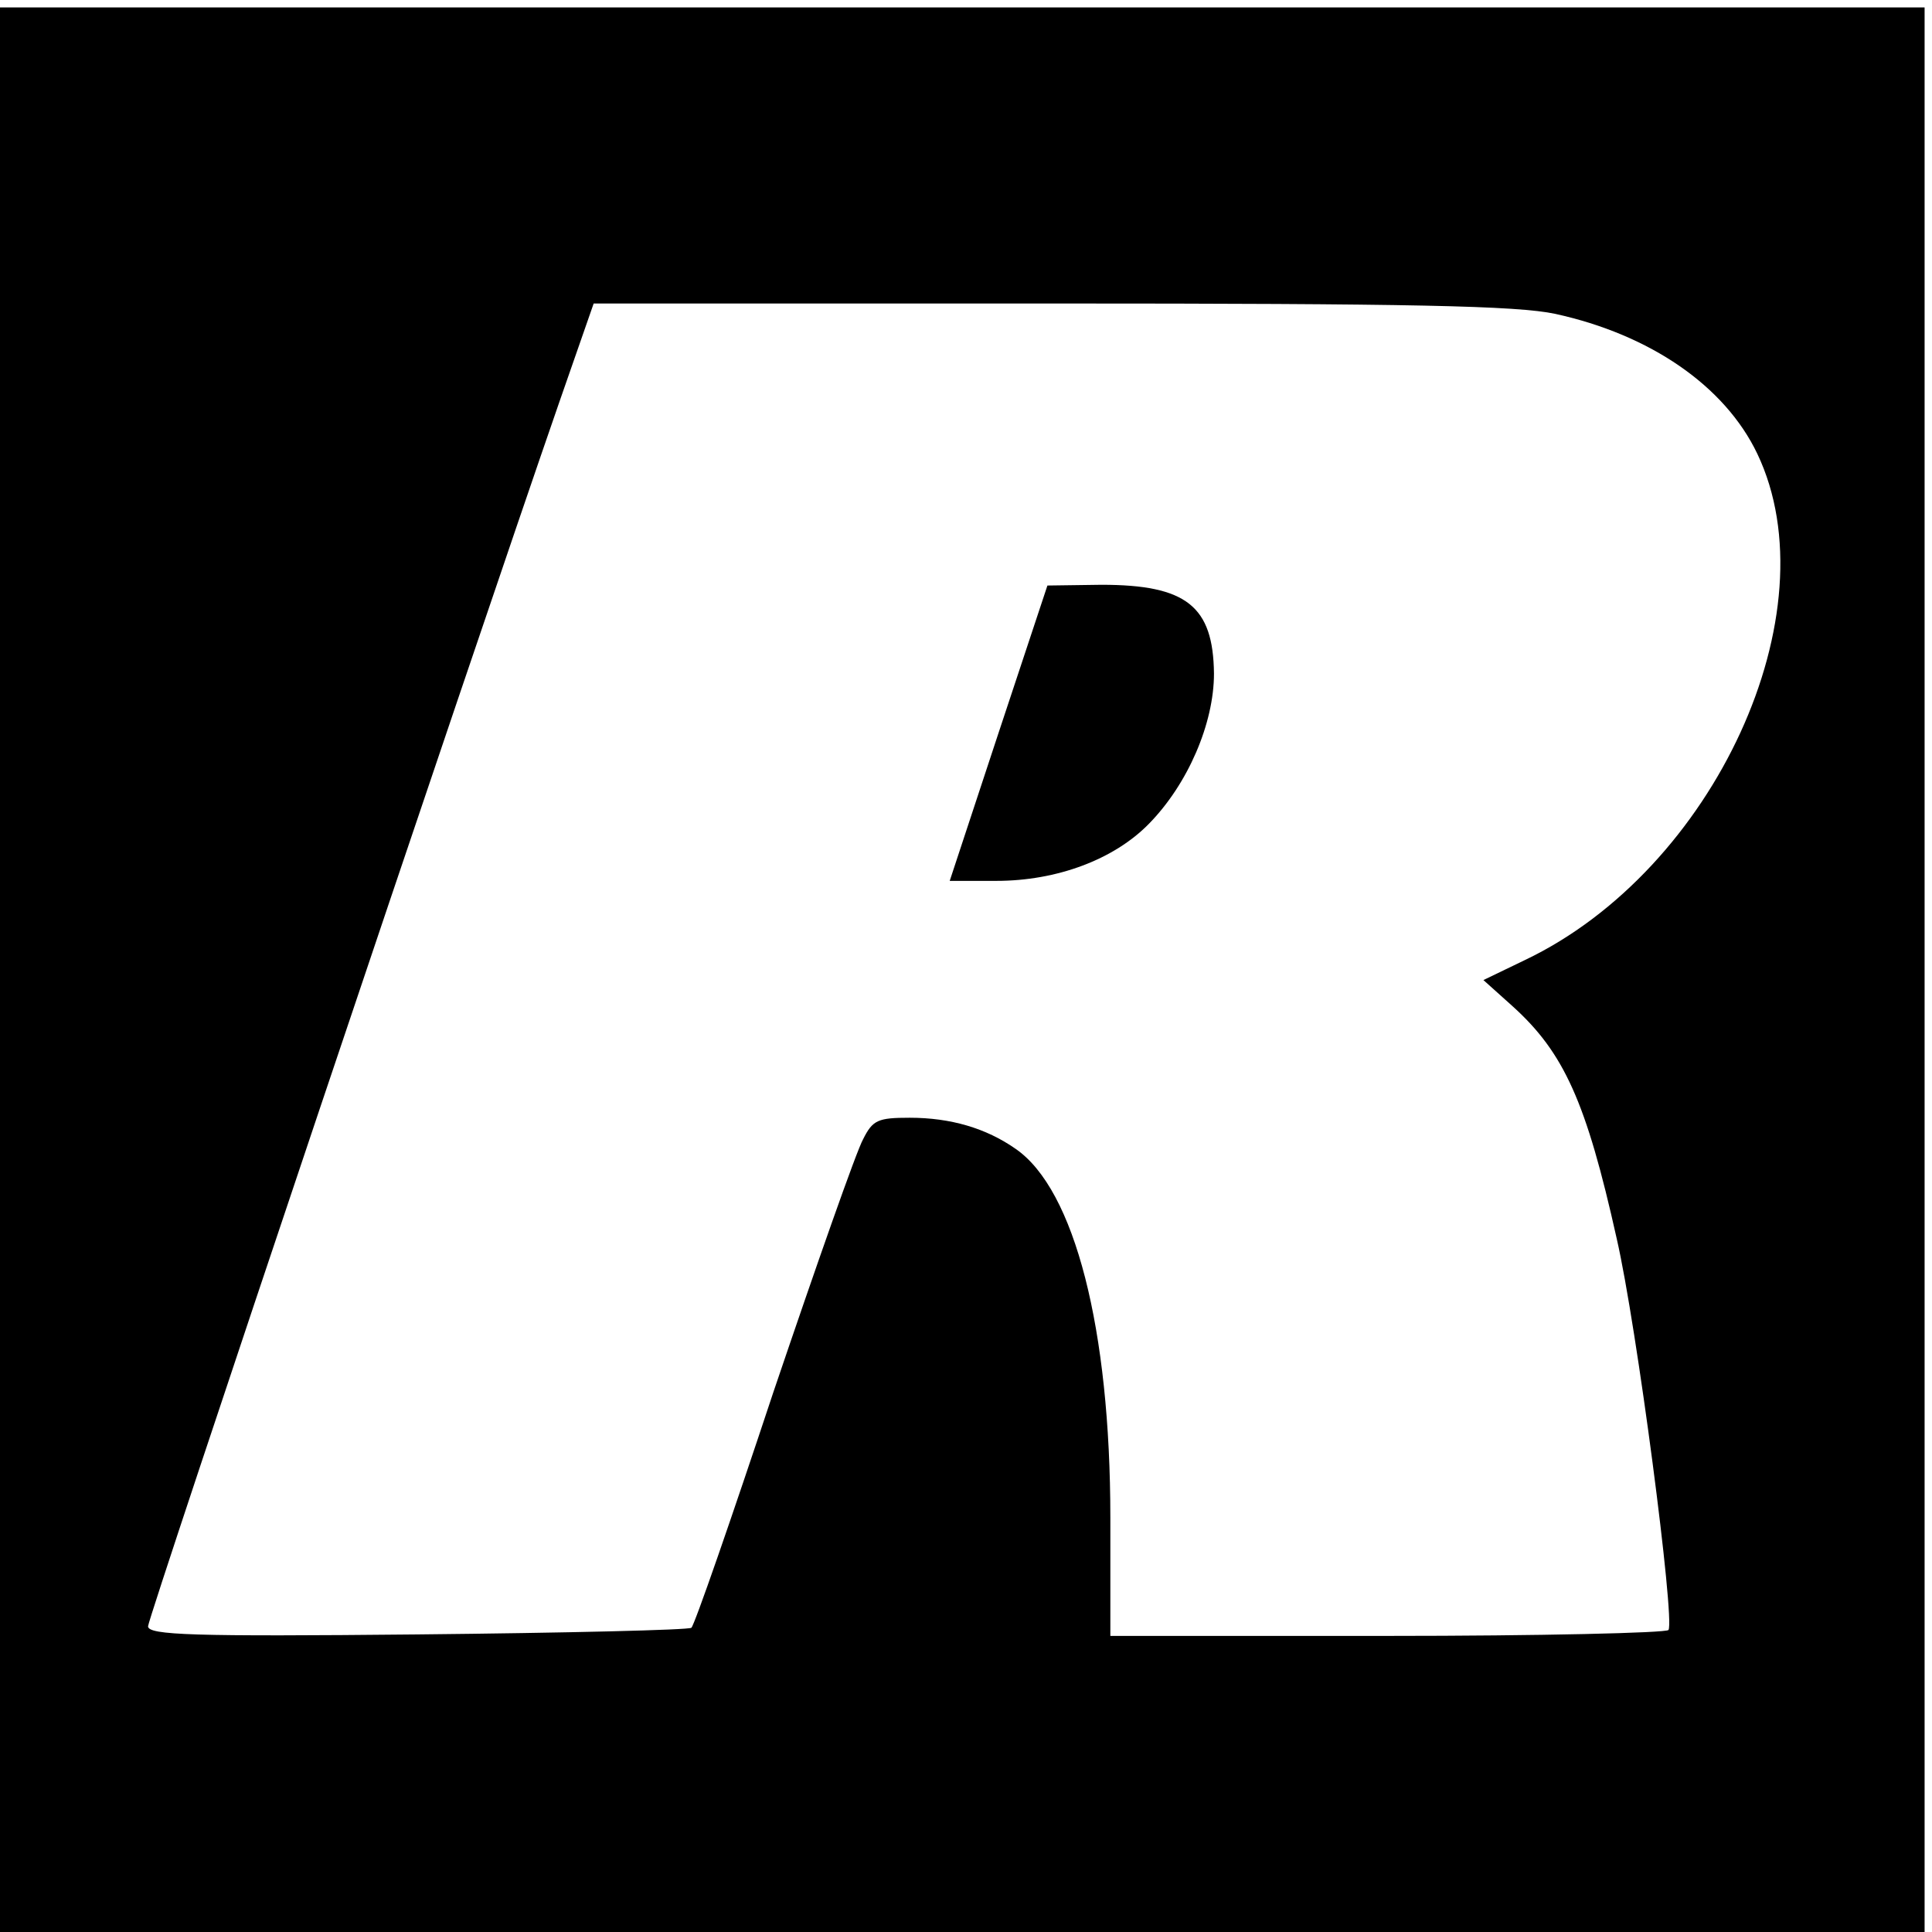
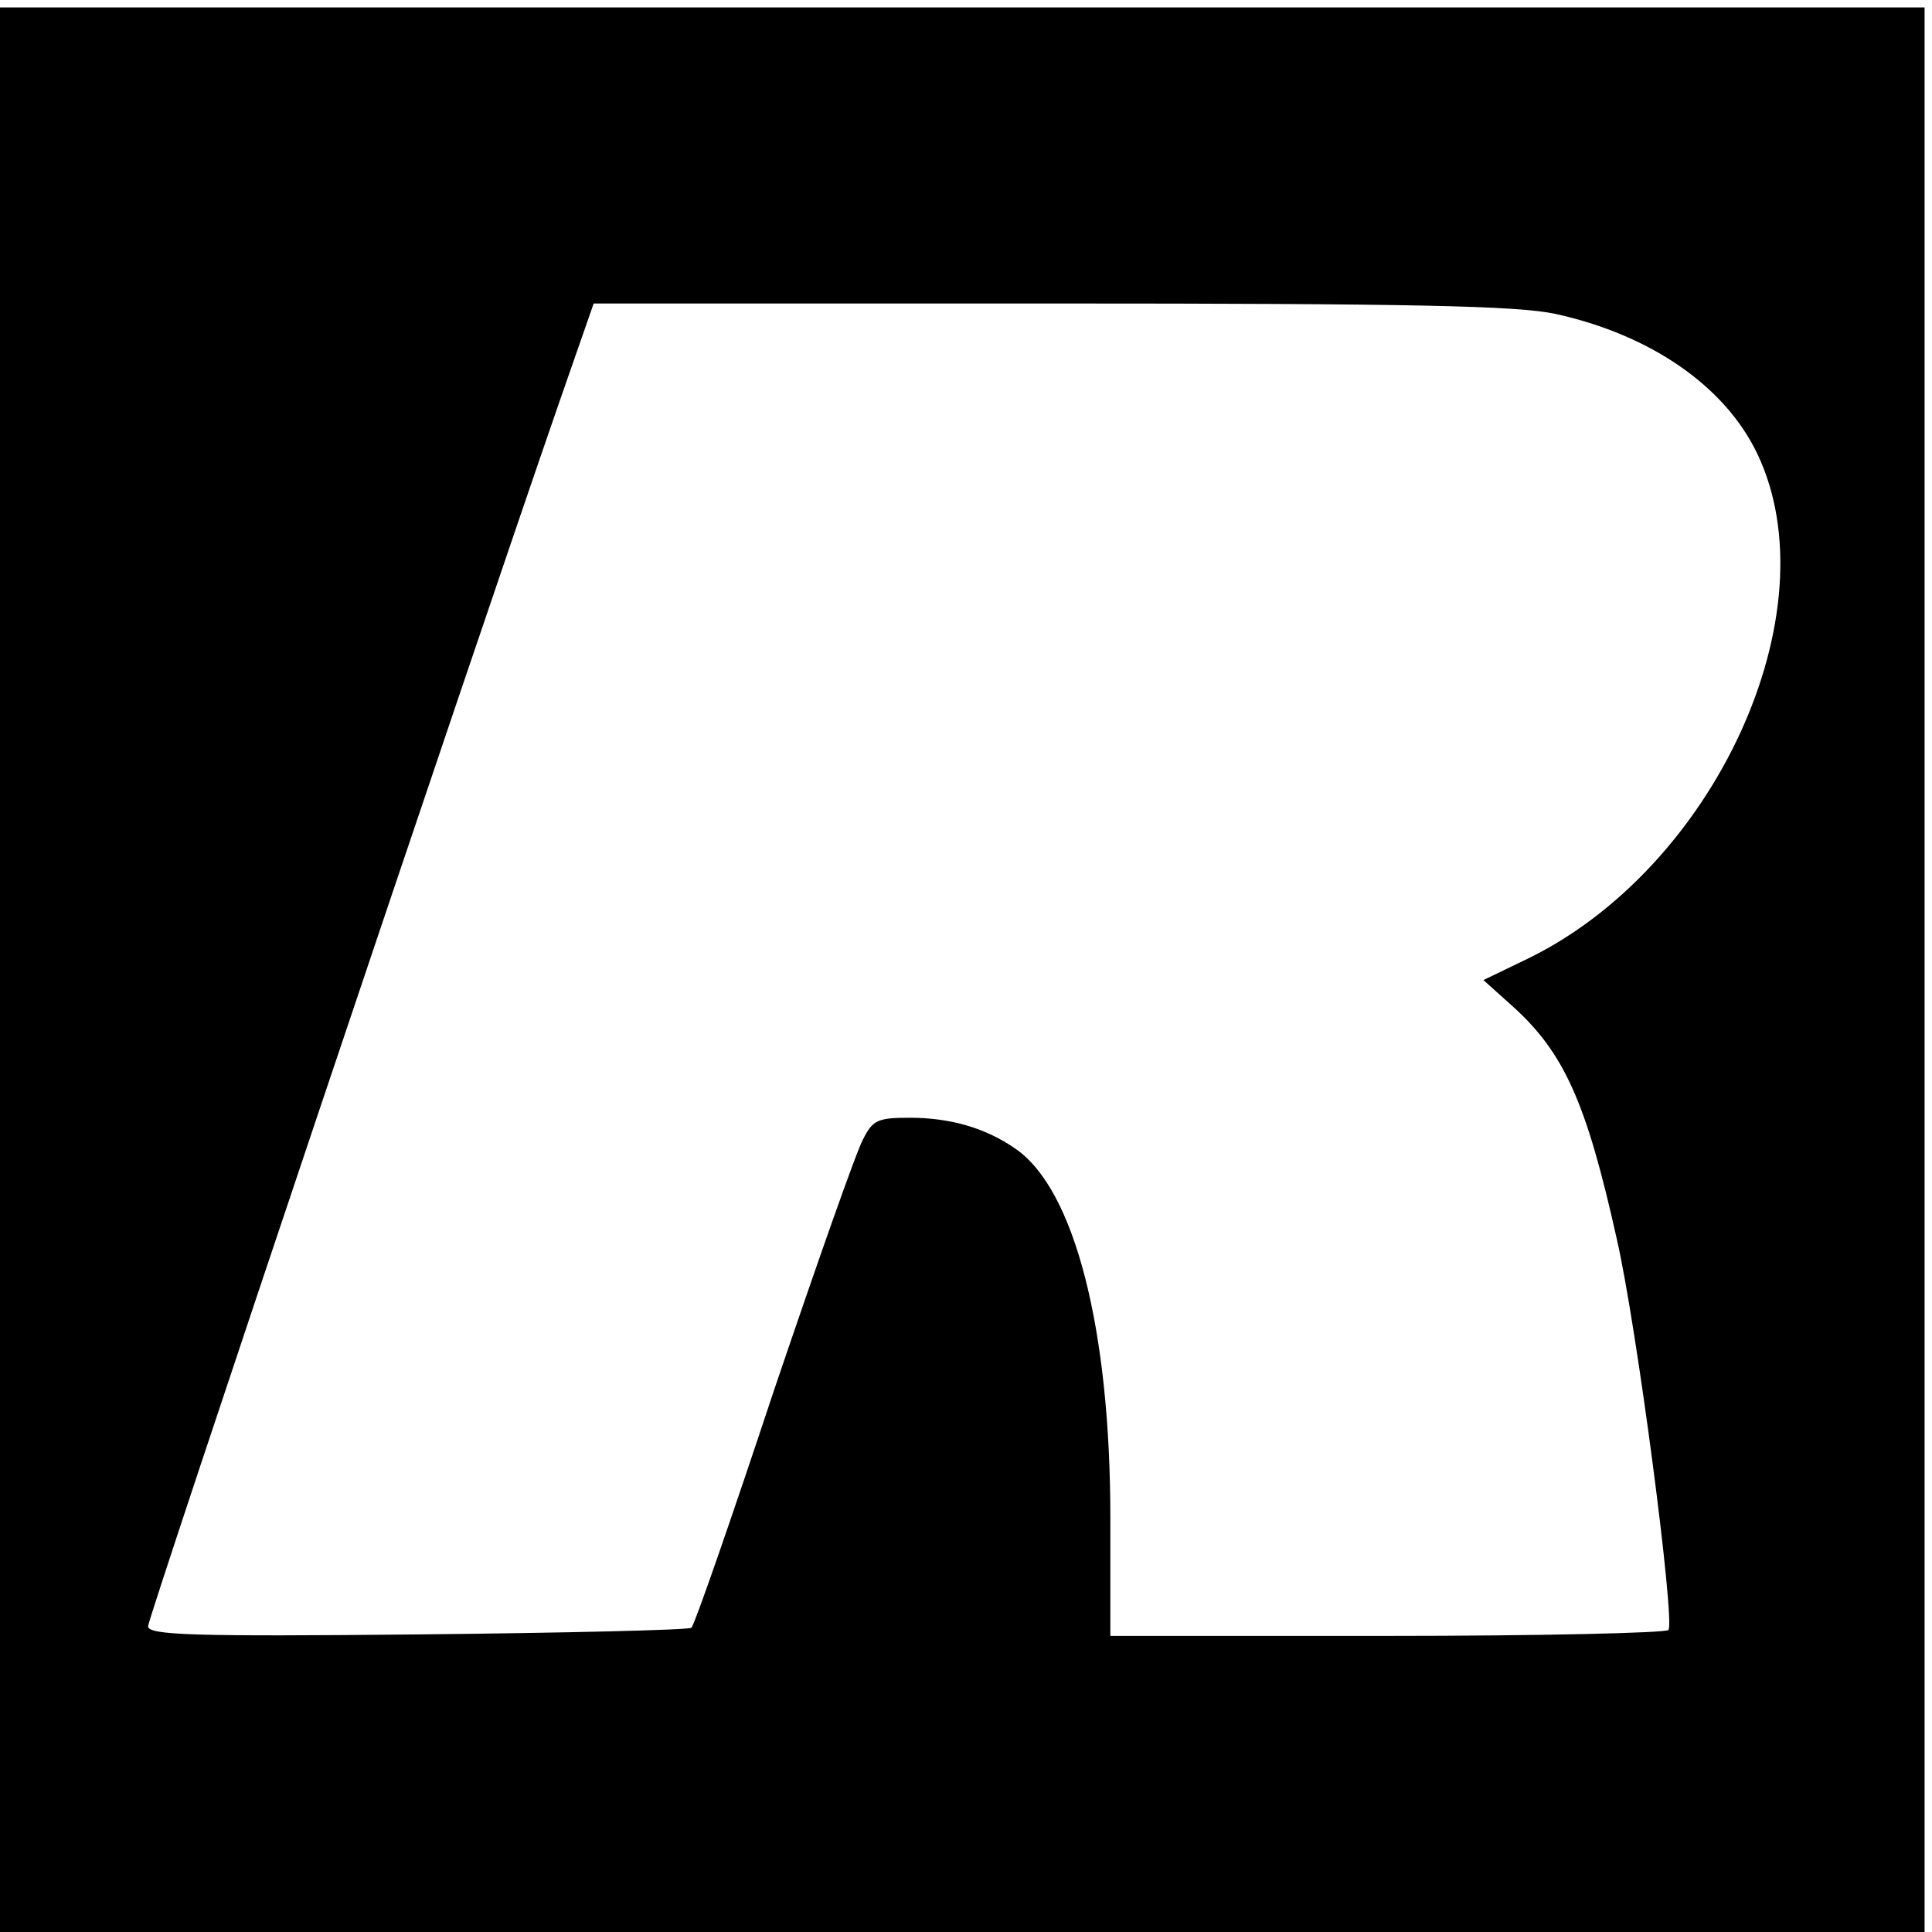
<svg xmlns="http://www.w3.org/2000/svg" version="1.0" width="261pt" height="261pt" viewBox="0 0 261 261" preserveAspectRatio="xMidYMid meet">
  <g transform="translate(0,261) scale(0.1,-0.1)" fill="#000000" stroke="none">
    <path d="M0 1300 l0 -1300 1300 0 1300 0 0 1300 0 1300 -1300 0 -1300 0 0 -1300z m2101 886 c128 -28 229 -97 273 -189 102 -214 -58 -562 -314 -684 l-56 -27 39 -35 c70 -63 100 -130 141 -314 27 -117 79 -515 70 -529 -3 -4 -174 -8 -380 -8 l-374 0 0 160 c0 254 -48 443 -128 498 -40 28 -88 42 -143 42 -43 0 -50 -3 -63 -29 -9 -16 -63 -170 -121 -341 -57 -172 -107 -316 -111 -319 -3 -3 -170 -7 -370 -9 -303 -3 -364 -1 -364 11 0 12 435 1306 556 1655 l46 132 617 0 c490 0 630 -3 682 -14z" />
-     <path d="M1349 1620 l-66 -200 63 0 c82 0 159 29 206 77 53 54 88 136 88 203 -1 91 -37 120 -152 120 l-73 -1 -66 -199z" />
  </g>
</svg>